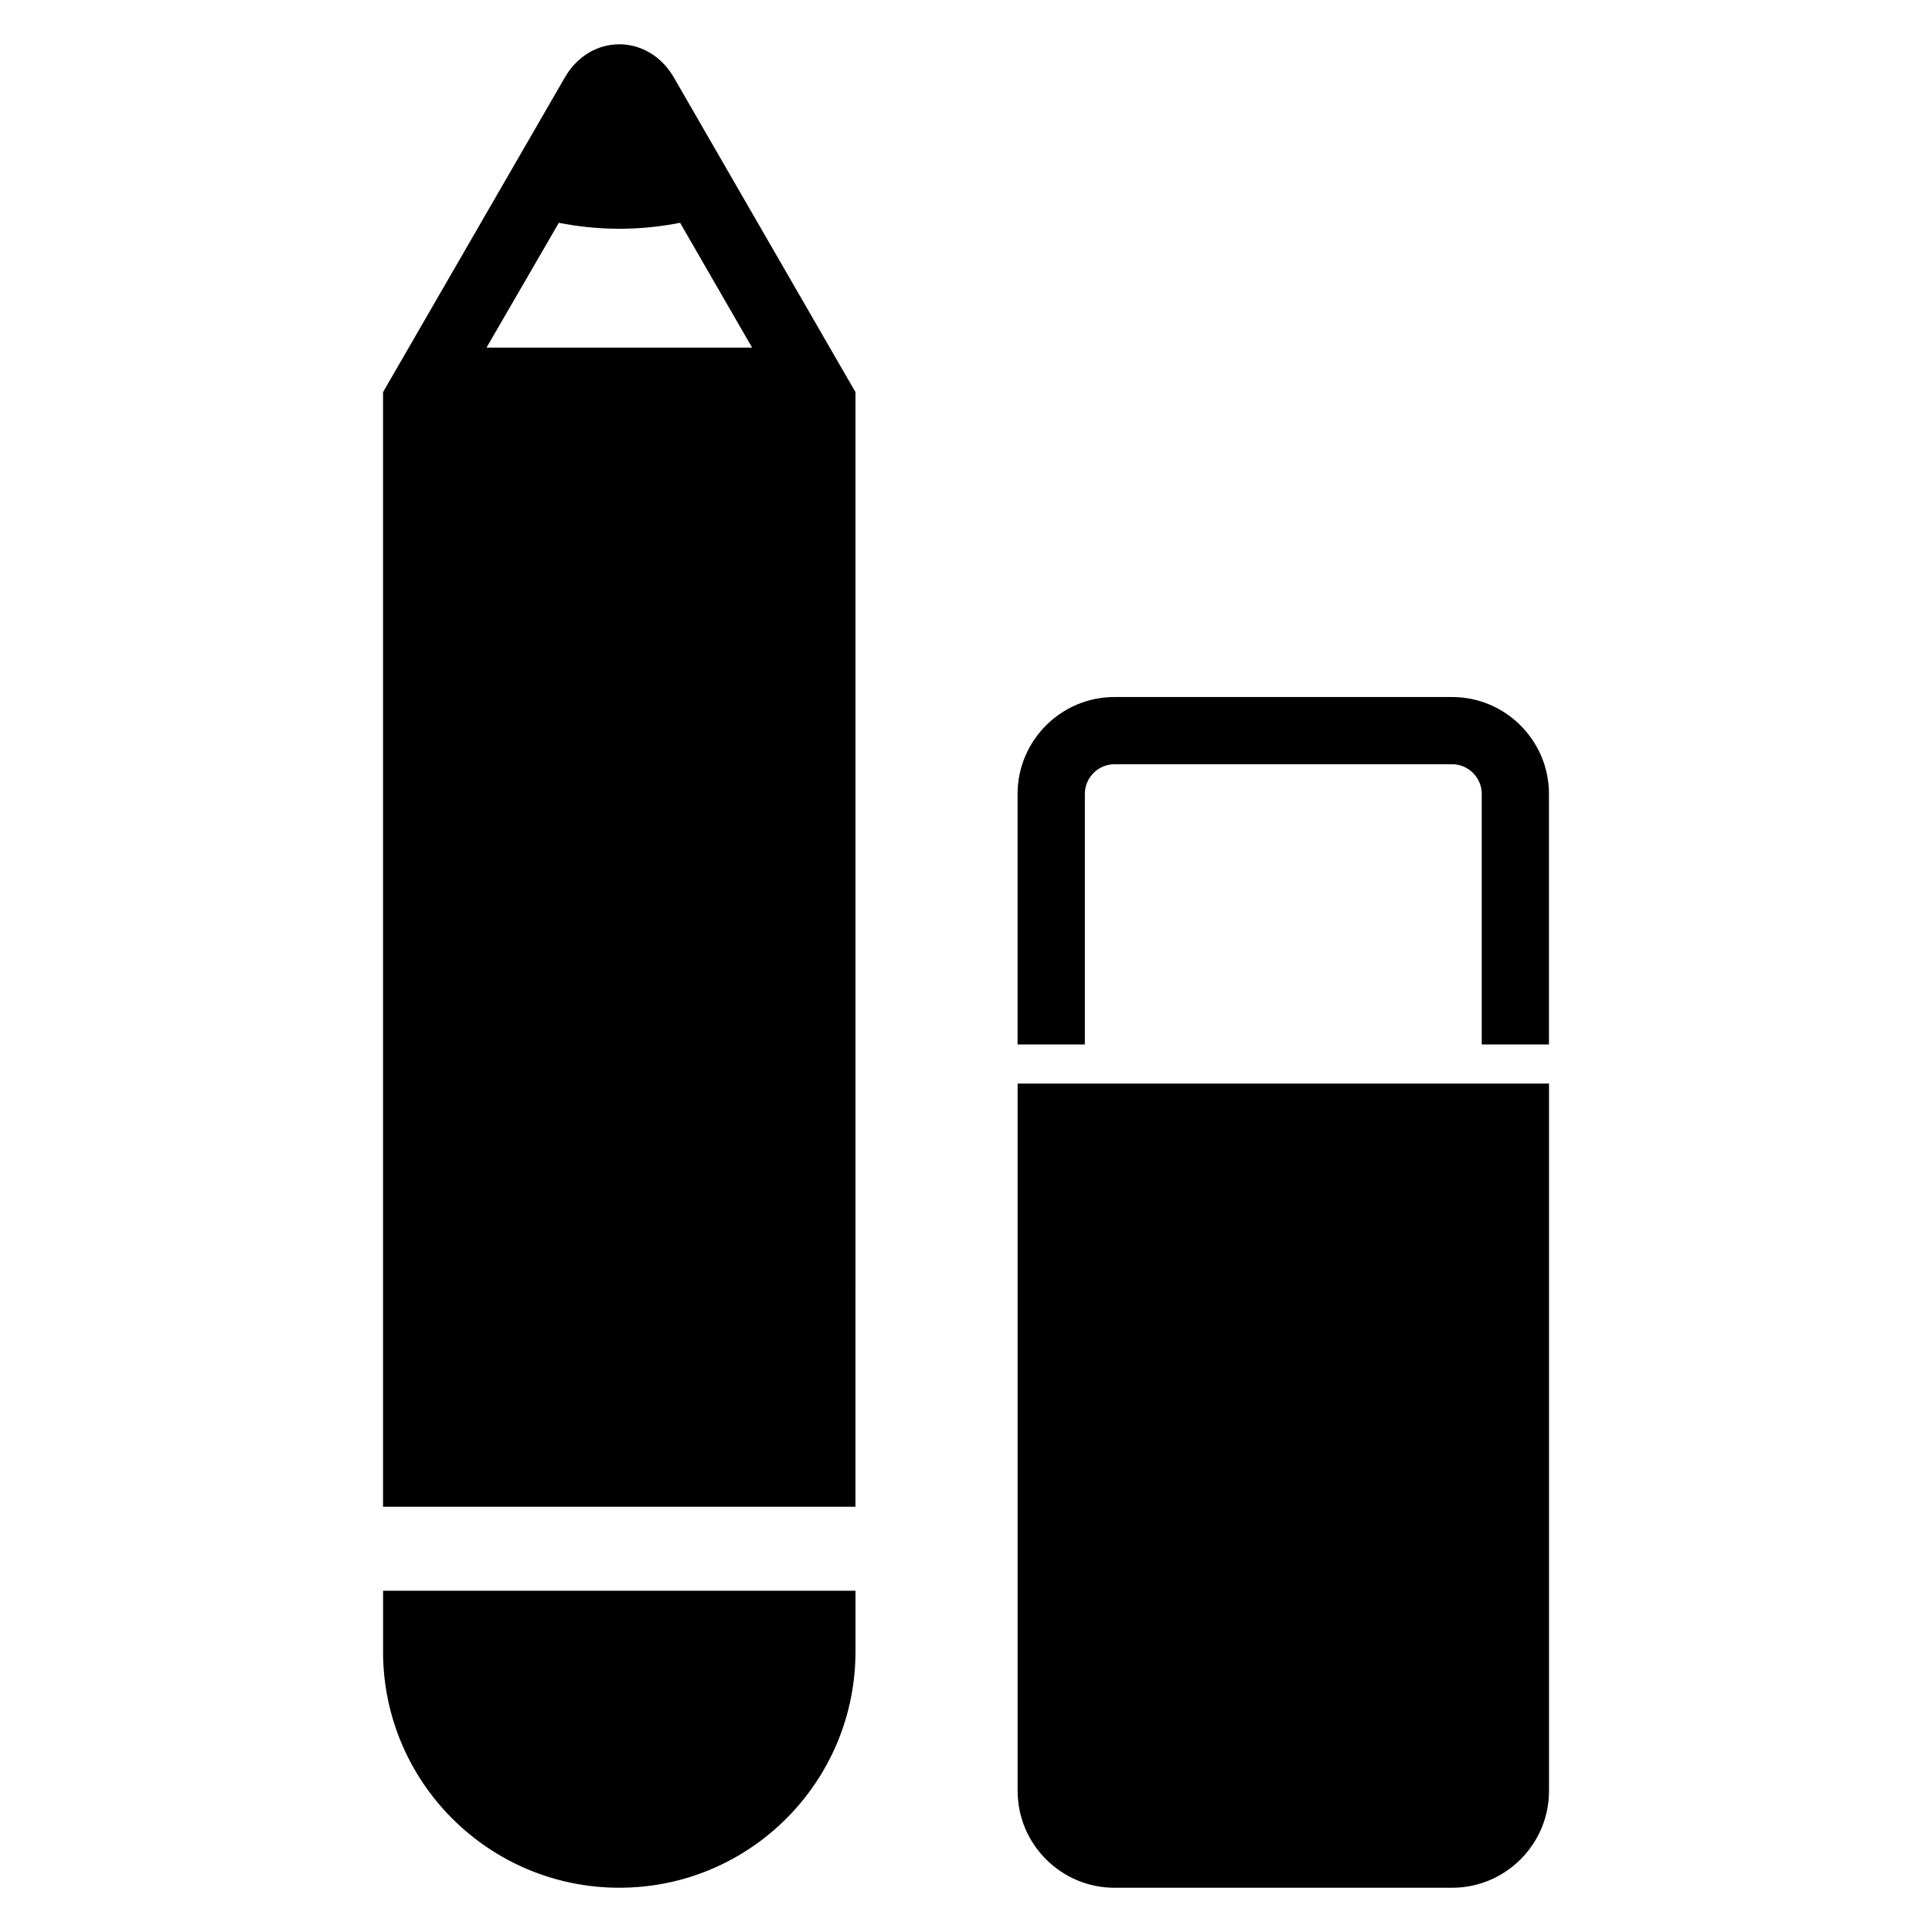
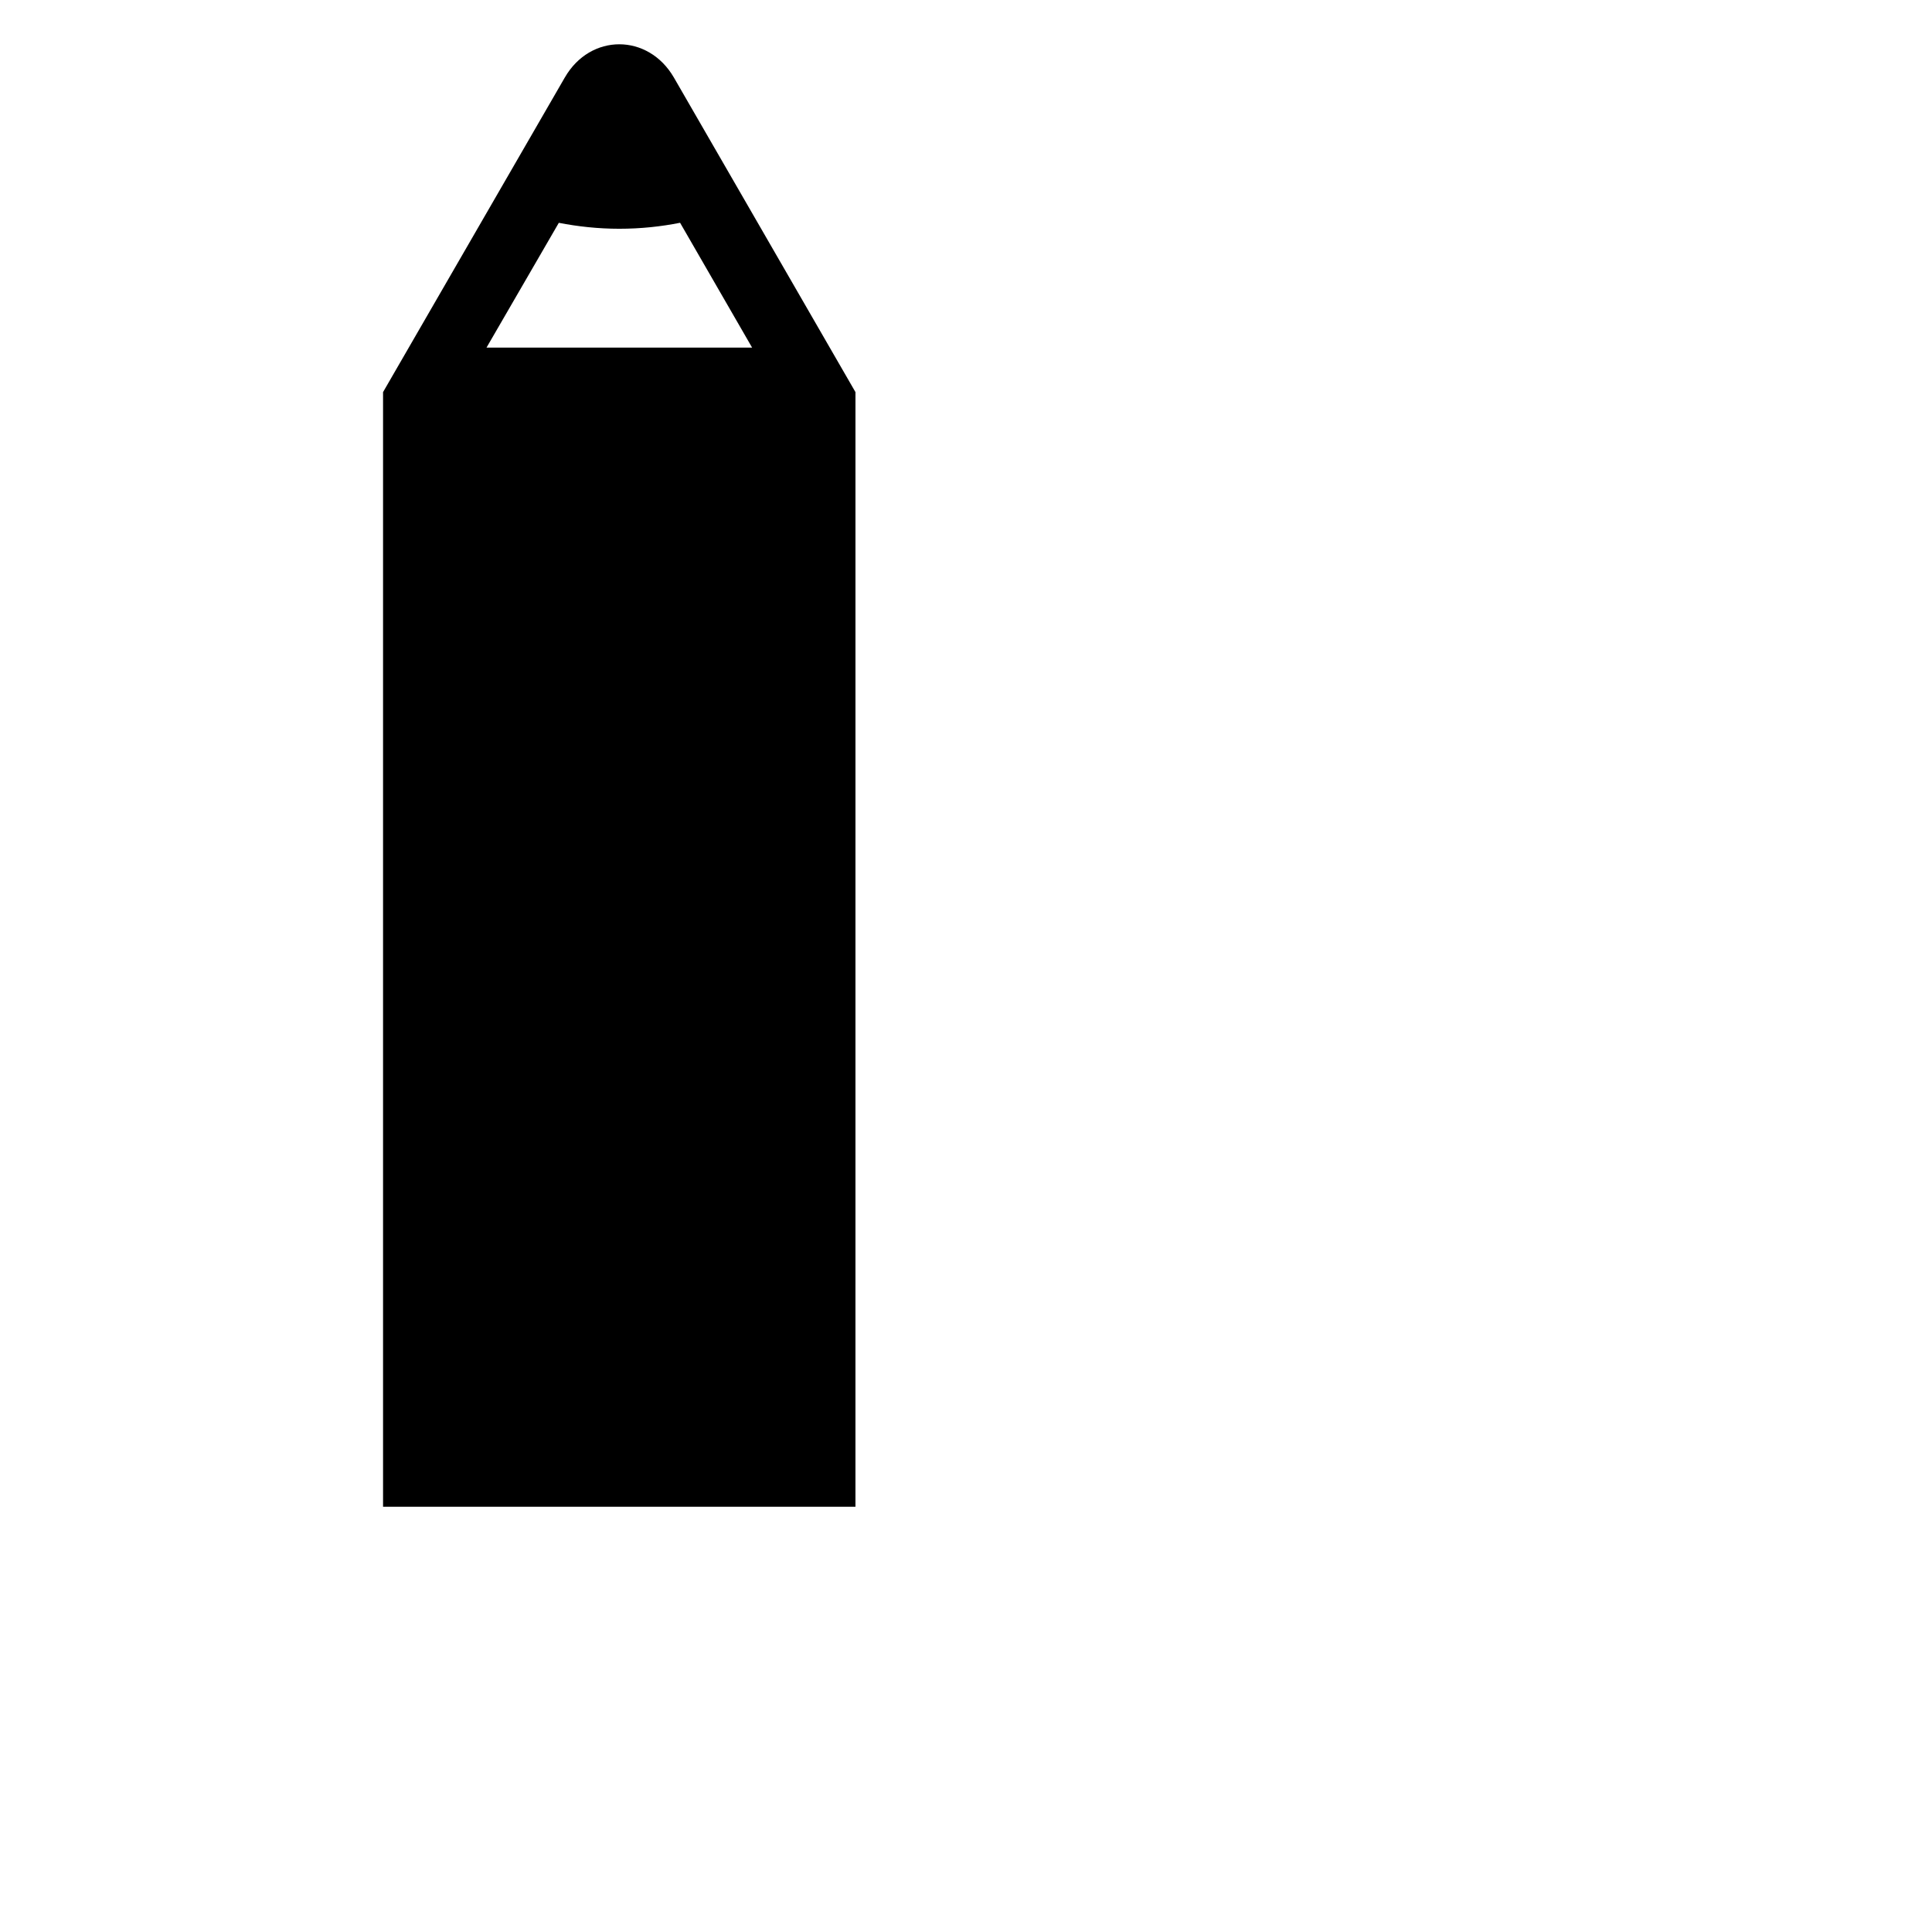
<svg xmlns="http://www.w3.org/2000/svg" fill="#000000" width="800px" height="800px" version="1.1" viewBox="144 144 512 512">
  <g>
    <path d="m293.68 164.54-48.168 83.375v295.39h125.19l0.004-295.39-48.121-83.371c-6.812-11.742-22.141-11.742-28.902-0.004zm49.633 71.574h-70.379l19.16-33.066c5.023 0.977 10.398 1.574 16.031 1.574 5.664 0 11.07-0.582 16.105-1.586z" />
-     <path d="m245.51 581.66c0 34.594 28.031 62.609 62.609 62.609s62.594-28.016 62.594-62.609v-16.105h-125.19v16.105z" />
-     <path d="m431.5 420.79v-66.379c0-4.336 3.512-7.879 7.848-7.879h89.465c4.336 0 7.863 3.527 7.863 7.879v66.379h17.816v-66.379c0-14.168-11.527-25.695-25.68-25.695h-89.465c-14.152 0-25.68 11.527-25.68 25.695v66.379z" />
-     <path d="m413.68 431.16v187.42c0 14.168 11.527 25.695 25.68 25.695h89.465c14.152 0 25.68-11.527 25.68-25.695v-187.42z" />
  </g>
</svg>